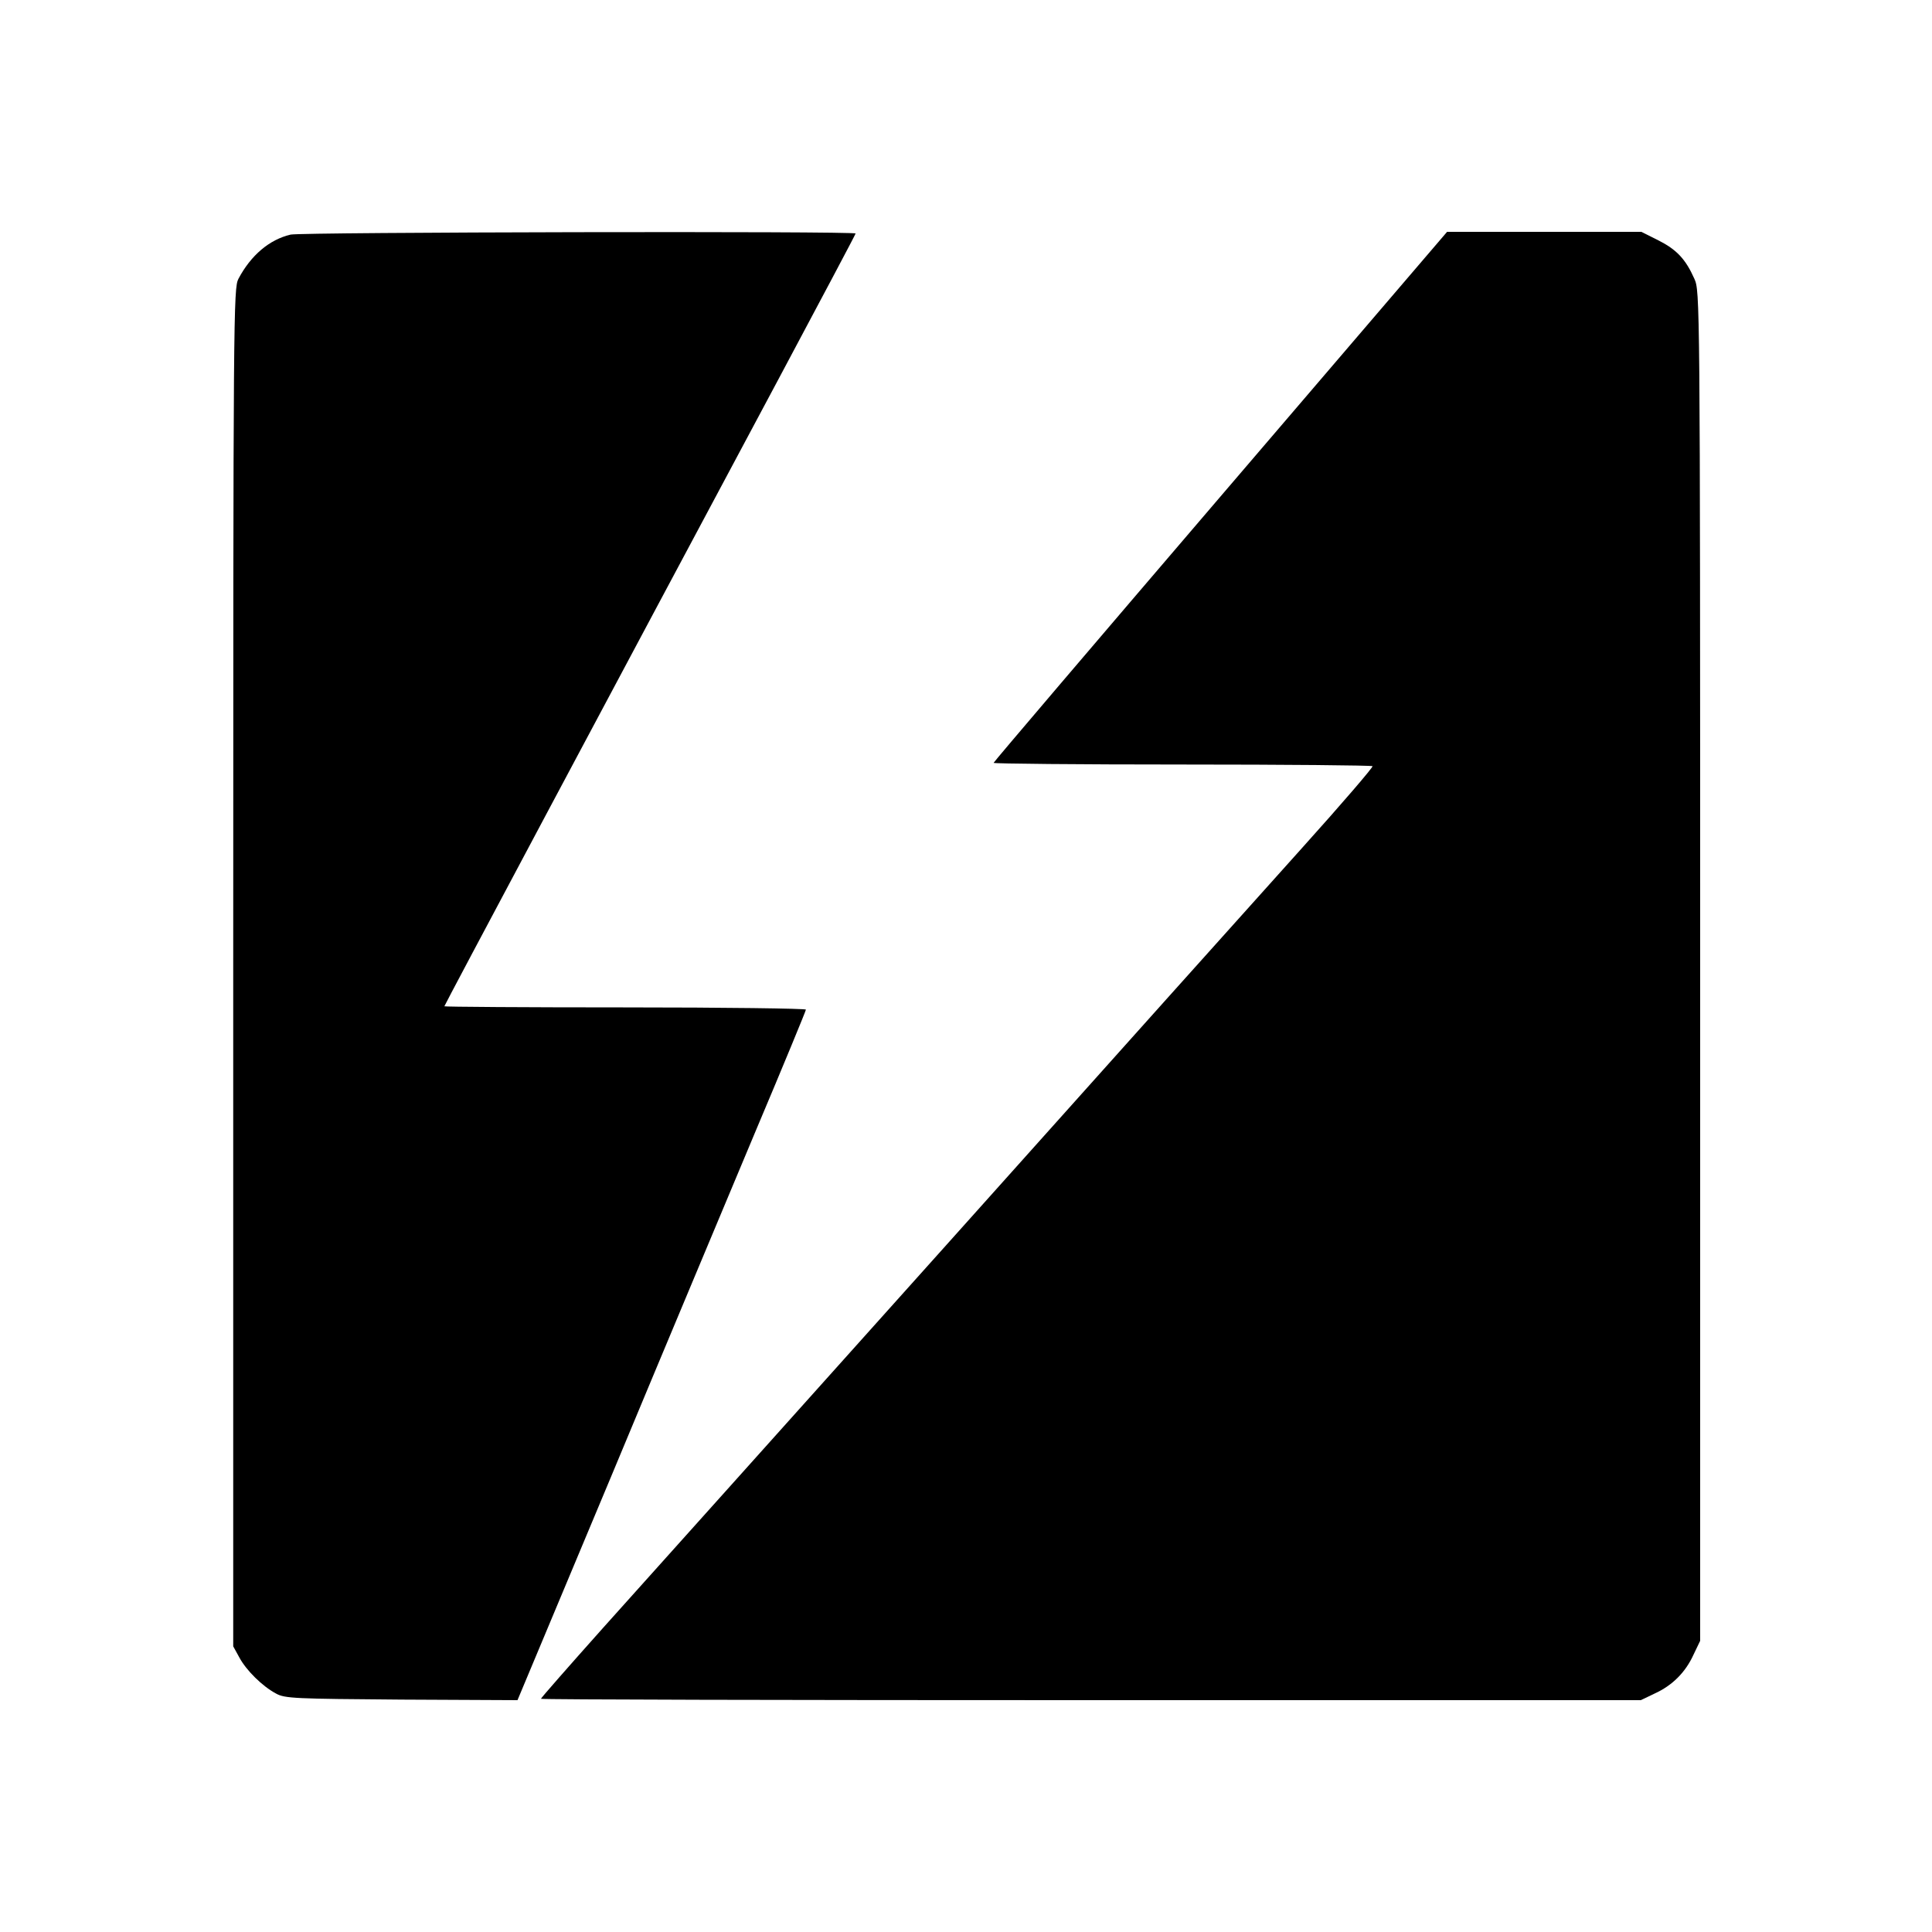
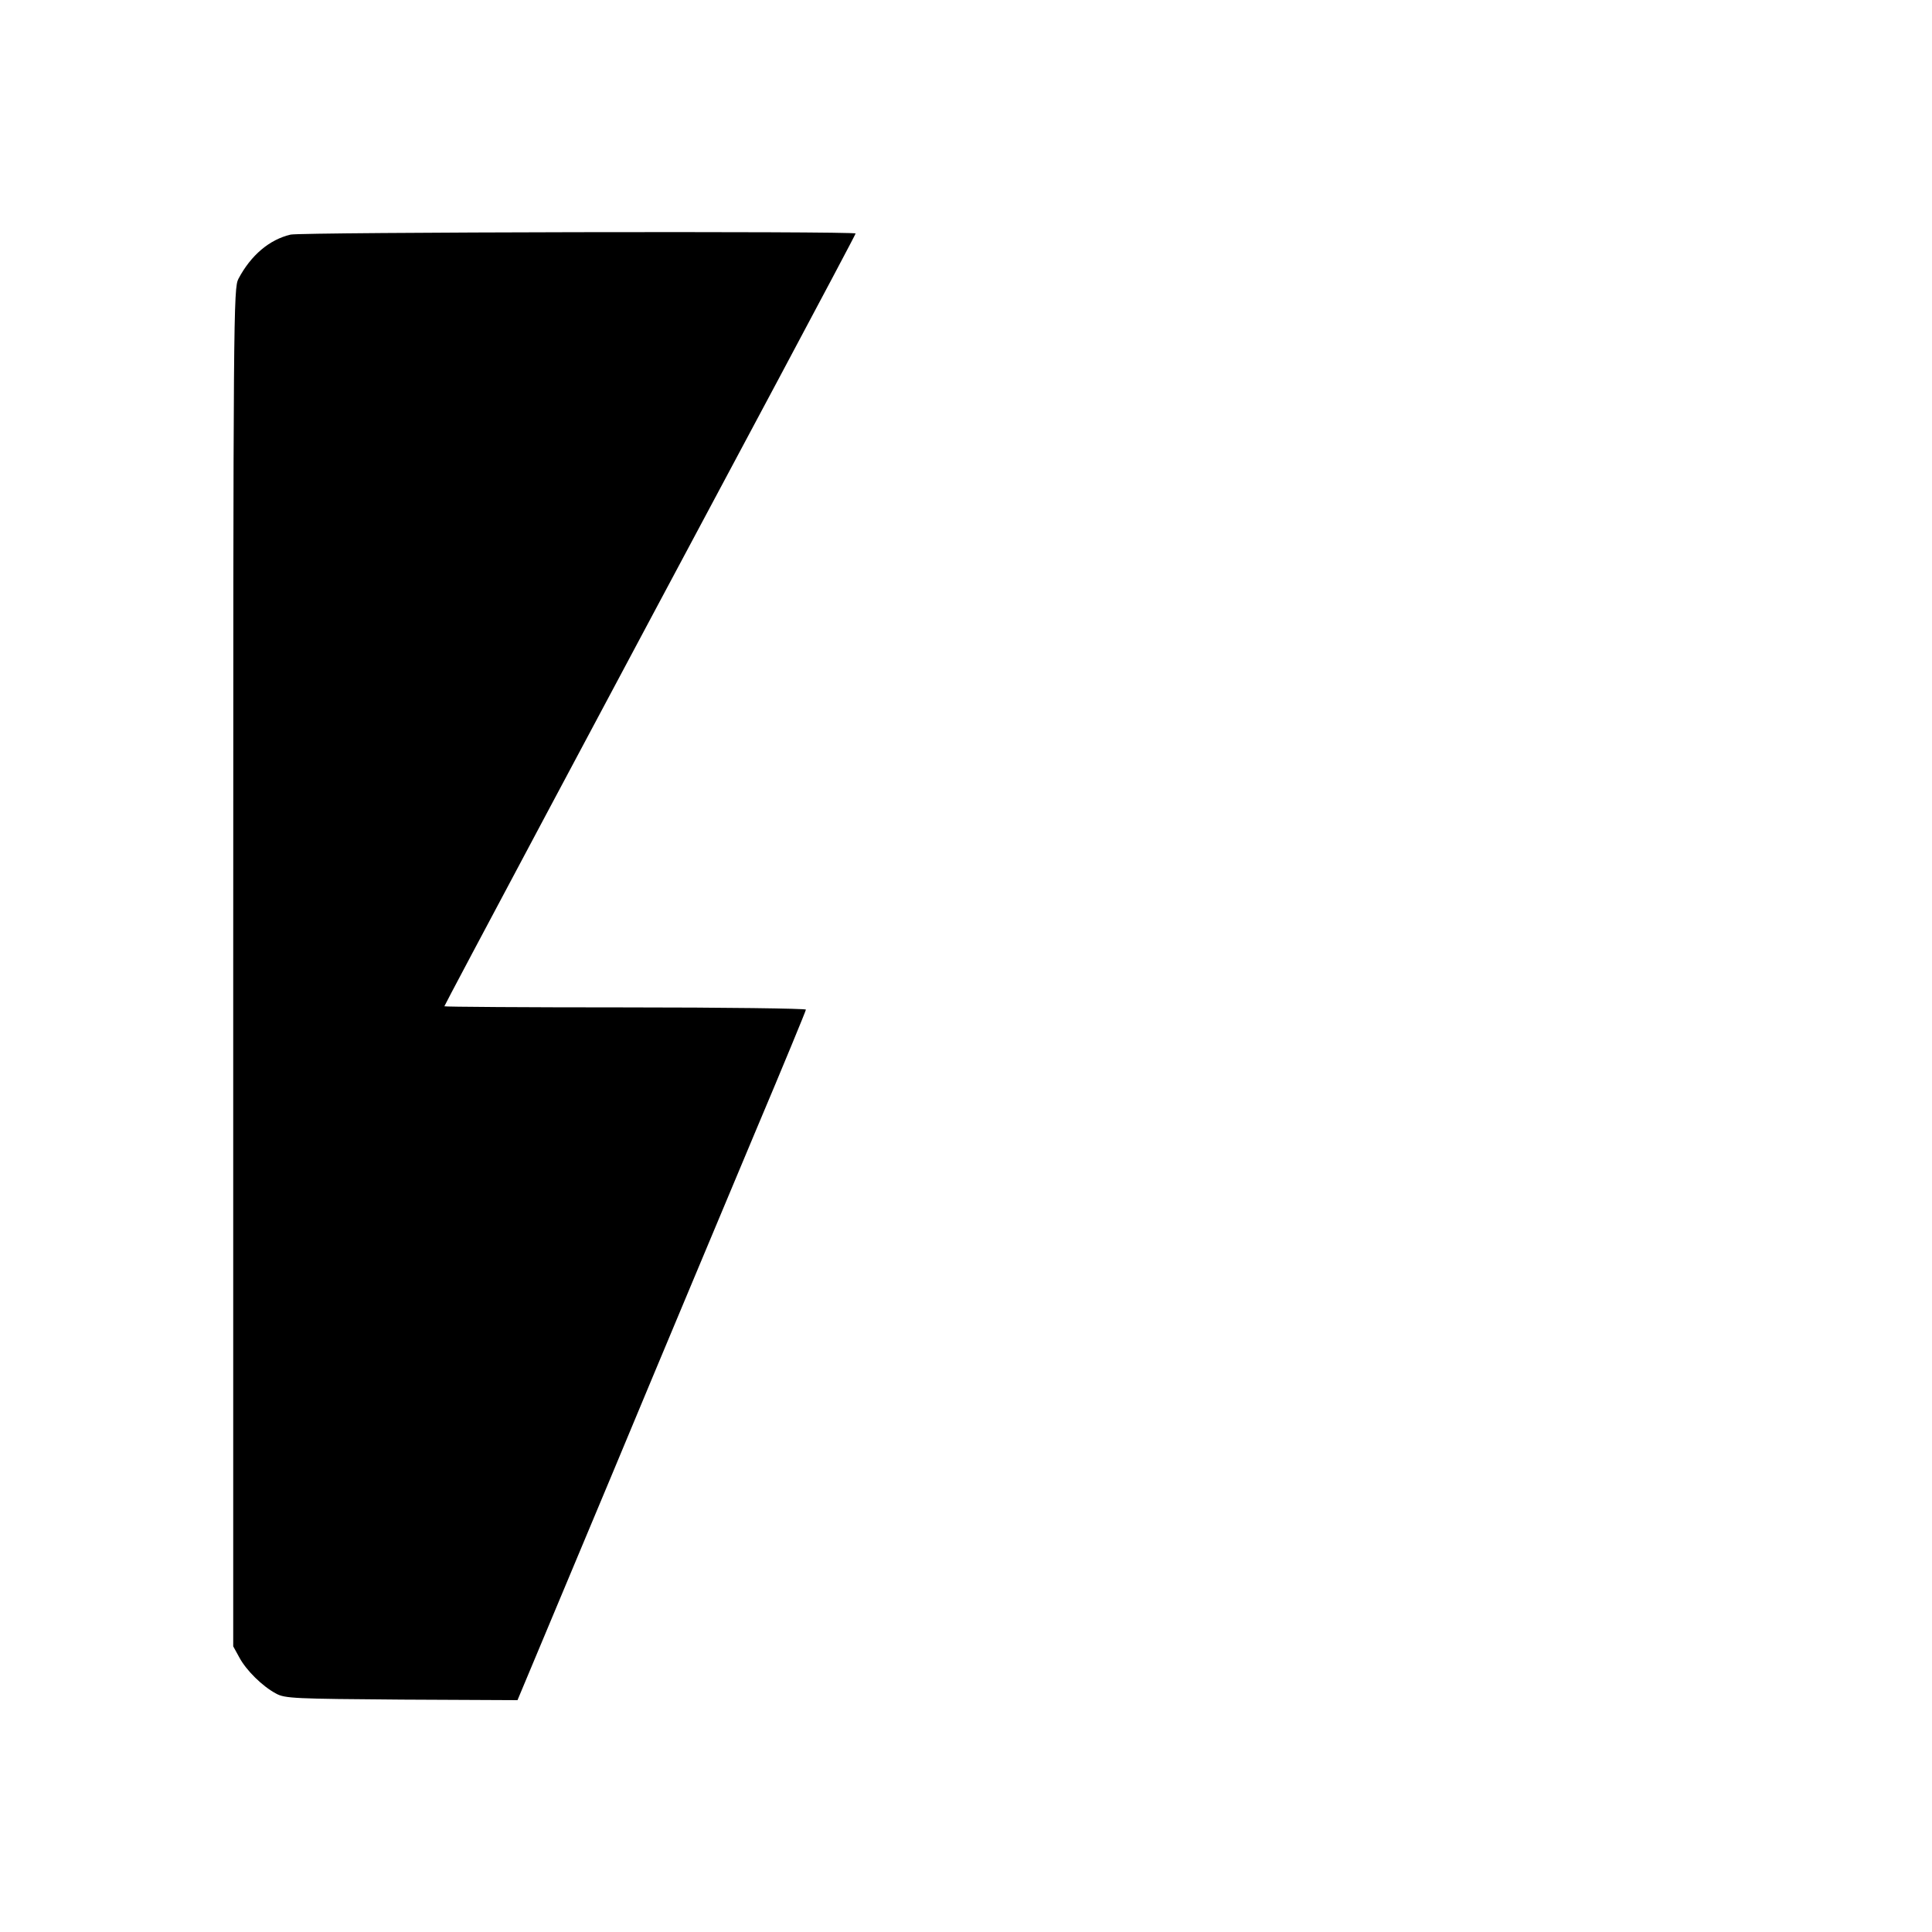
<svg xmlns="http://www.w3.org/2000/svg" version="1.0" width="700pt" height="700pt" viewBox="0 0 700 700" preserveAspectRatio="xMidYMid meet">
  <g transform="translate(0,700) scale(0.1,-0.1)" fill="#000000" stroke="none">
-     <path d="M1053 6150 c-77 -18 -144 -75 -189 -160 -18 -34 -19 -112 -19 -2495 l0 -2460 22 -40 c25 -47 84 -105 133 -131 32 -18 68 -19 455 -22 l420 -2 340 812 c186 447 422 1009 522 1248 101 239 183 438 183 442 0 4 -295 8 -655 8 -360 0 -655 2 -655 4 0 4 581 1094 1211 2273 153 287 279 524 279 527 0 9 -2010 5 -2047 -4z" />
-     <path d="M4422 5201 c-452 -528 -822 -962 -822 -965 0 -3 308 -6 683 -6 376 0 686 -3 690 -6 3 -3 -112 -137 -256 -297 -145 -161 -722 -805 -1283 -1432 -562 -627 -1123 -1253 -1248 -1392 -124 -139 -226 -255 -226 -258 0 -3 897 -5 1993 -5 l1992 0 50 24 c64 29 112 77 141 141 l24 50 0 2445 c0 2435 -1 2445 -21 2490 -32 72 -65 106 -130 139 l-62 31 -352 0 -352 0 -821 -959z" />
+     <path d="M1053 6150 c-77 -18 -144 -75 -189 -160 -18 -34 -19 -112 -19 -2495 l0 -2460 22 -40 c25 -47 84 -105 133 -131 32 -18 68 -19 455 -22 l420 -2 340 812 c186 447 422 1009 522 1248 101 239 183 438 183 442 0 4 -295 8 -655 8 -360 0 -655 2 -655 4 0 4 581 1094 1211 2273 153 287 279 524 279 527 0 9 -2010 5 -2047 -4" />
  </g>
</svg>